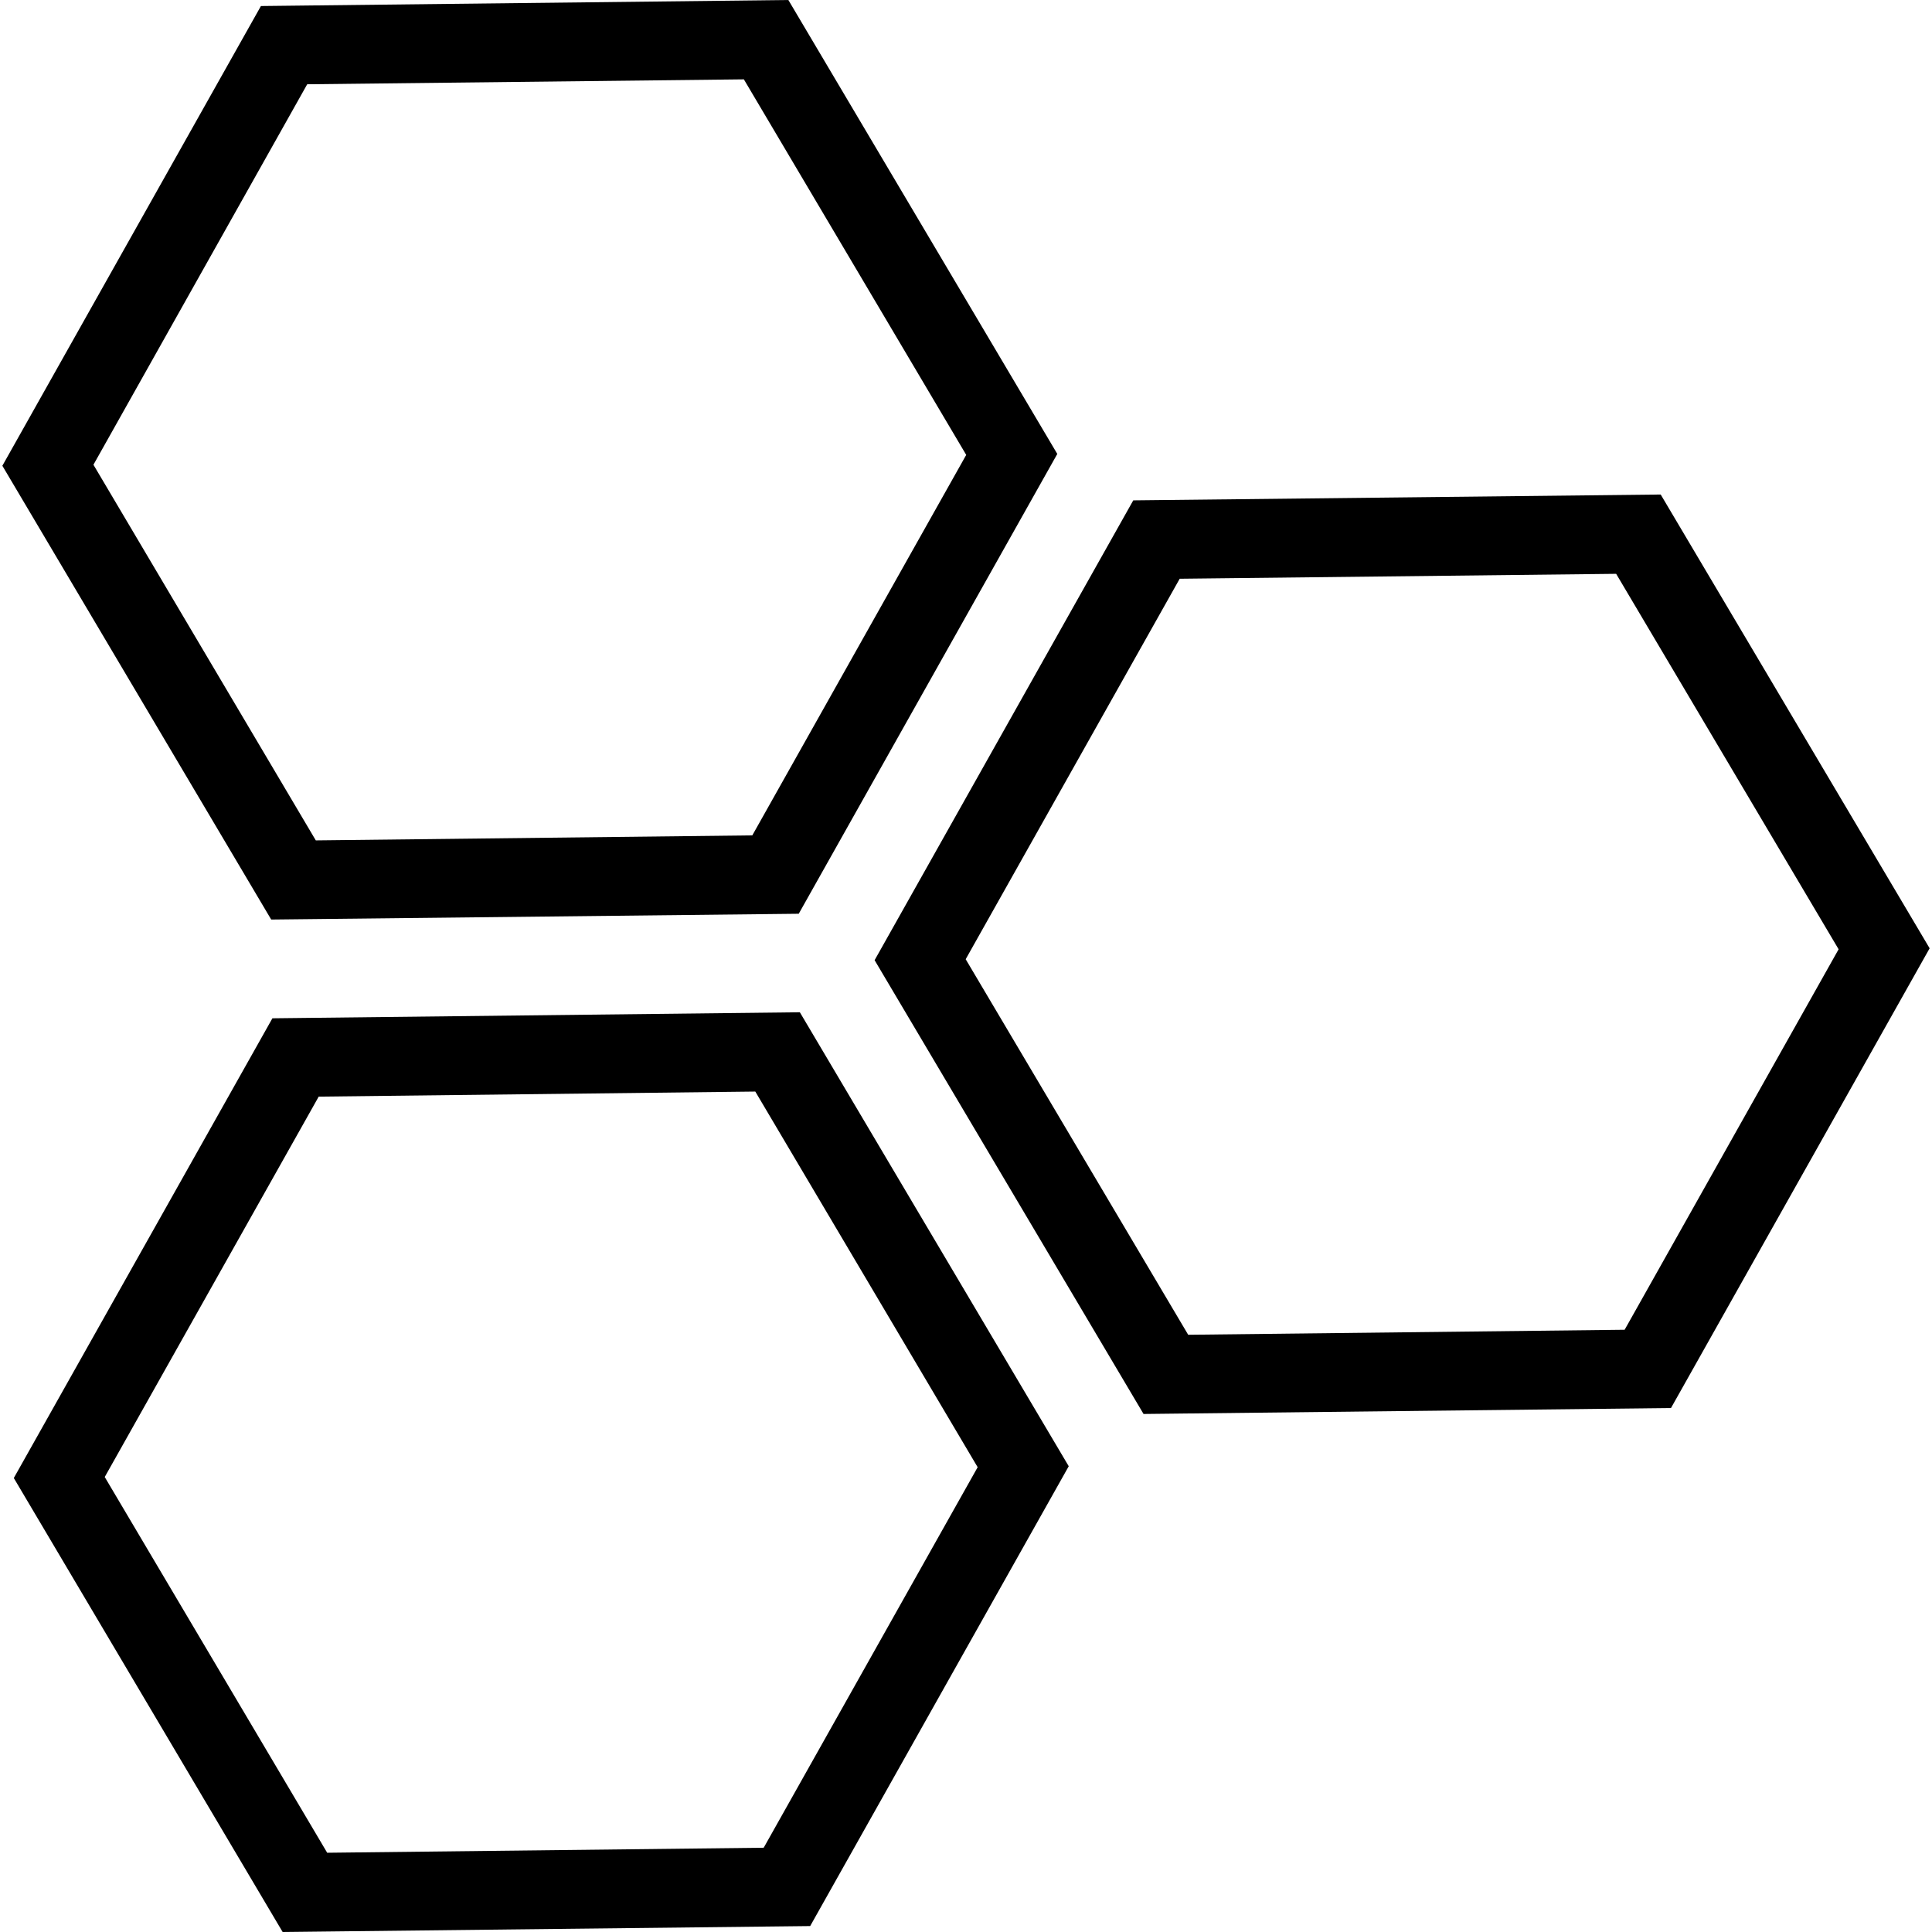
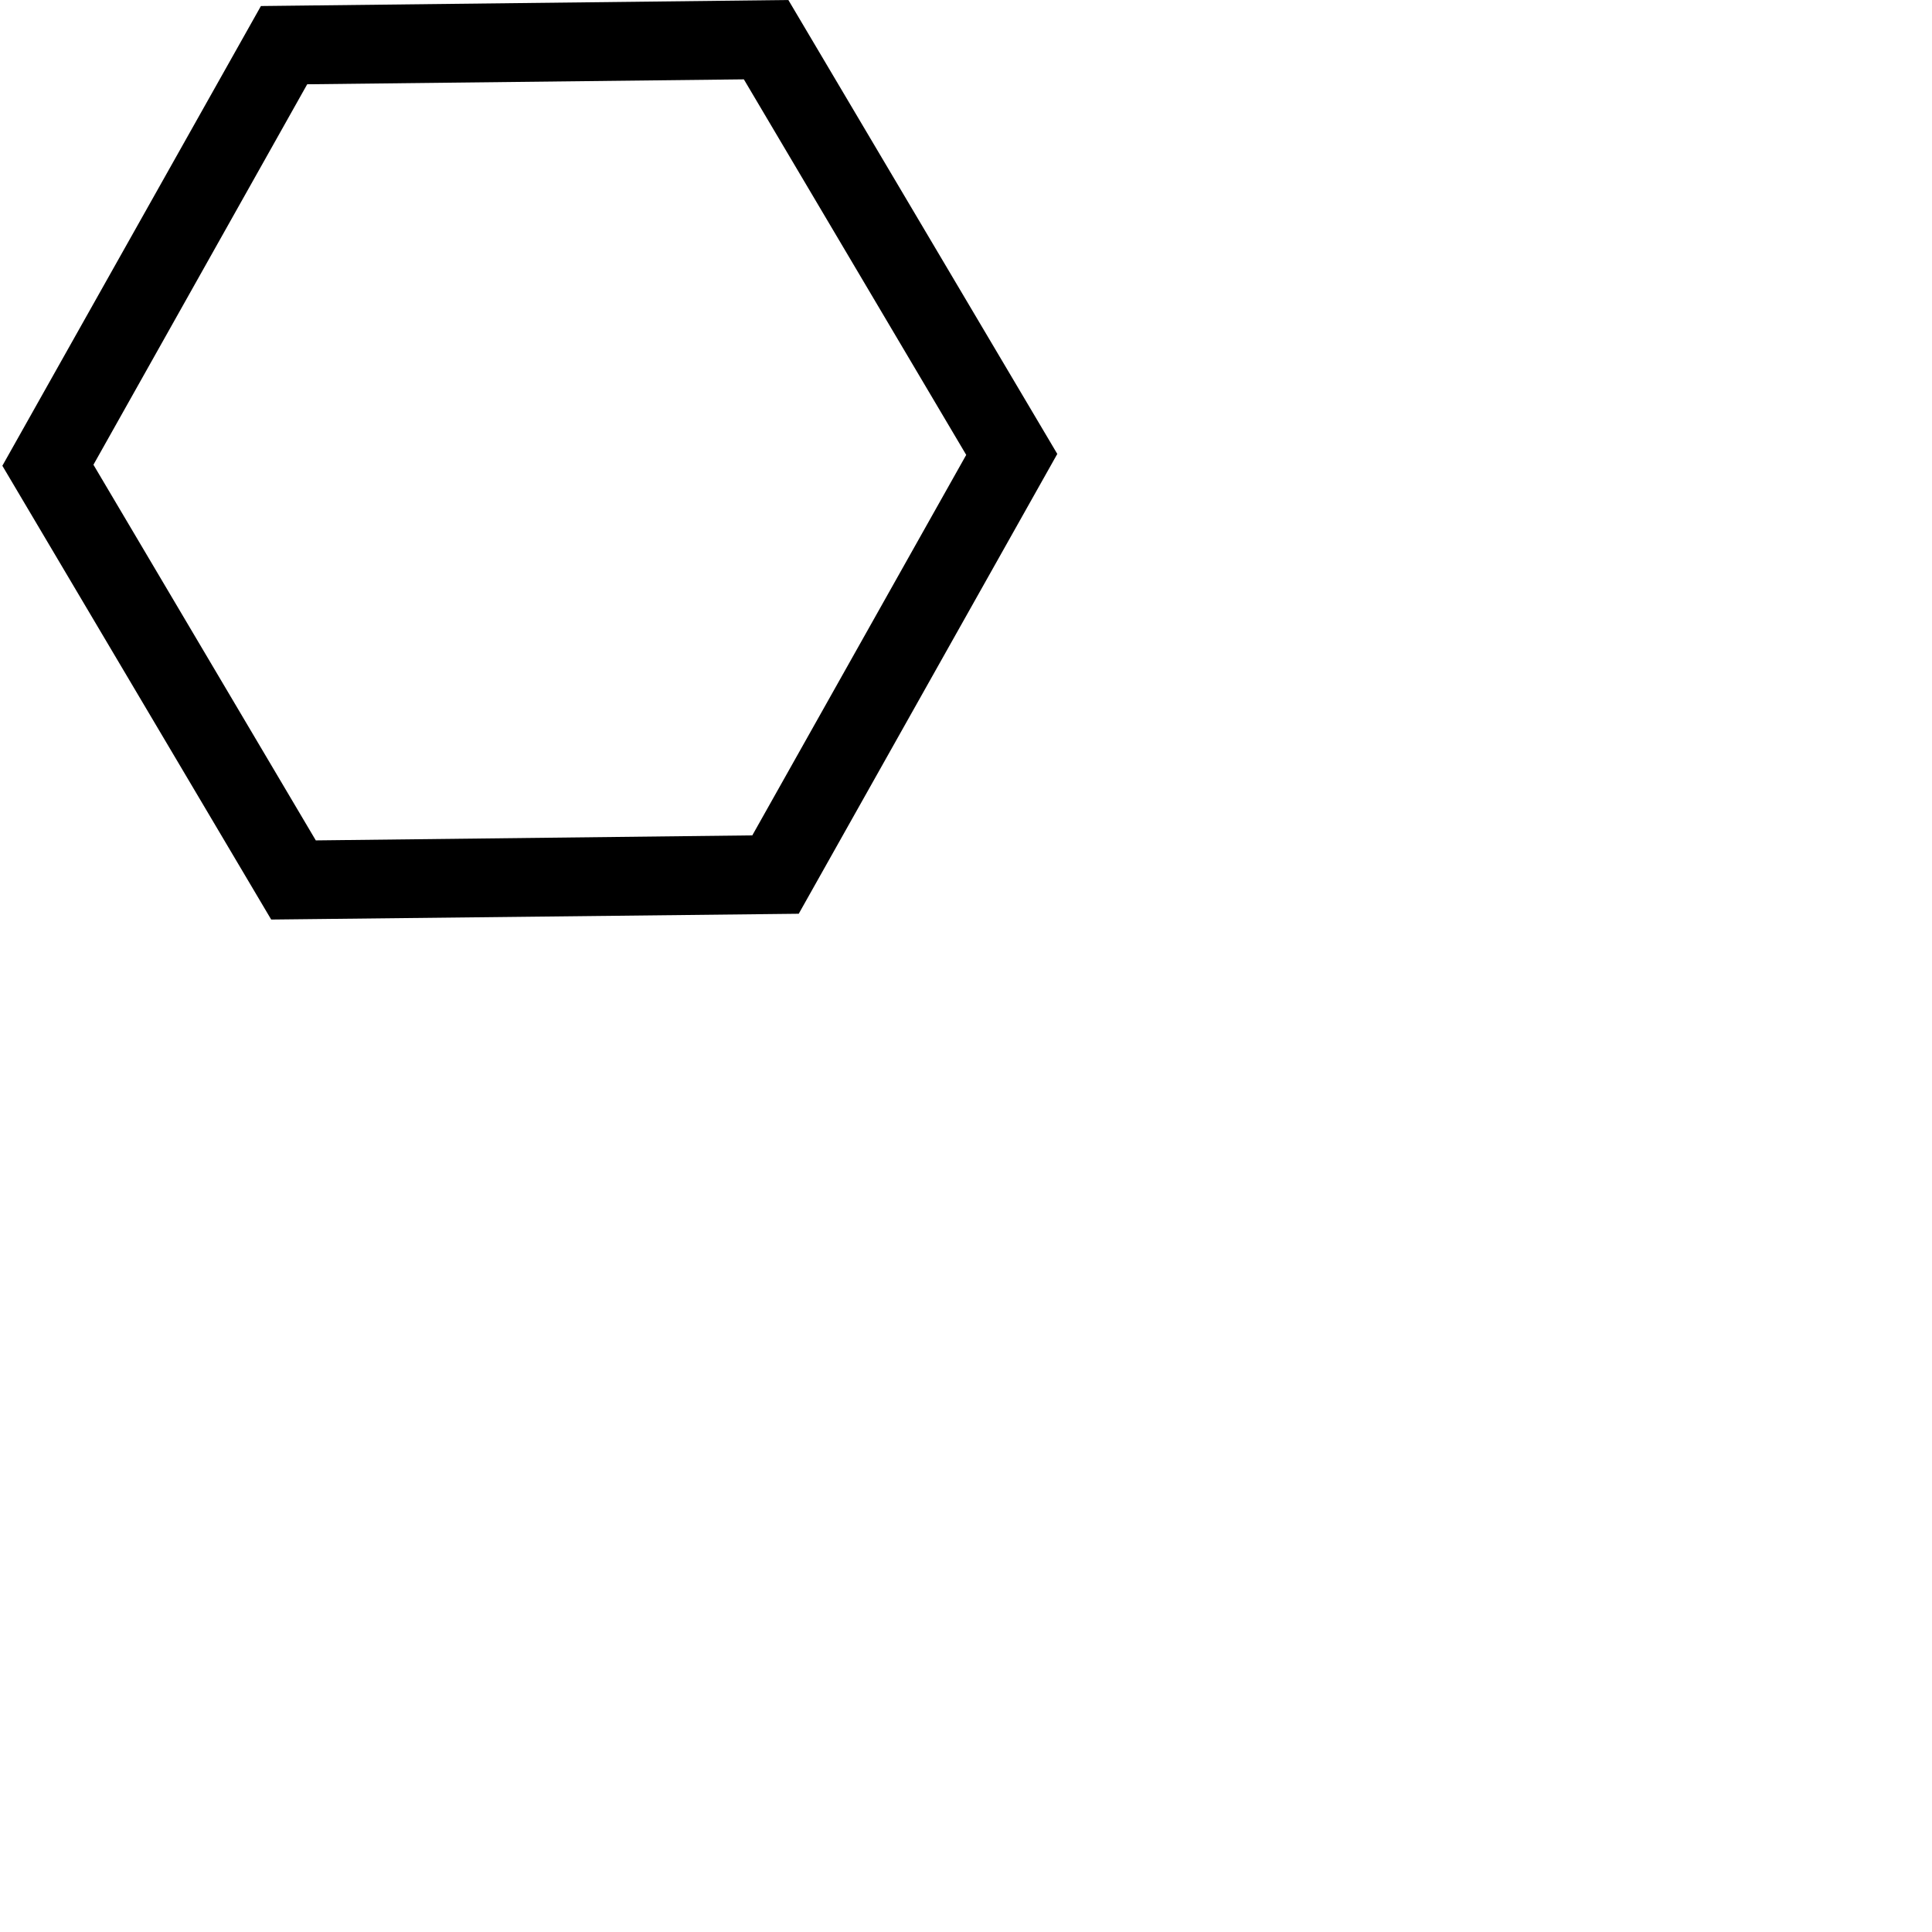
<svg xmlns="http://www.w3.org/2000/svg" fill="#000000" height="800px" width="800px" version="1.1" id="Capa_1" viewBox="0 0 40.029 40.029" xml:space="preserve">
  <g>
    <g id="b123_geometrical_shape">
-       <path d="M34.408,10.246L23.48,10.367l-5.359,9.527l5.572,9.402l10.928-0.123l5.359-9.525L34.408,10.246z M33.661,27.551    l-9.043,0.104l-4.61-7.781l4.434-7.883l9.043-0.102l4.609,7.779L33.661,27.551z" />
      <path d="M16.549,18.932l5.357-9.527L16.334,0L5.406,0.125L0.049,9.65l5.57,9.402L16.549,18.932z M6.365,1.746l9.047-0.102    l4.607,7.781l-4.432,7.883l-9.044,0.104L1.936,9.629L6.365,1.746z" />
-       <path d="M5.644,21.098l-5.358,9.525l5.57,9.406l10.93-0.123l5.357-9.527l-5.571-9.406L5.644,21.098z M15.823,38.283l-9.044,0.104    L2.17,30.602l4.433-7.881l9.046-0.105l4.607,7.783L15.823,38.283z" />
    </g>
    <g id="Capa_1_81_">
	</g>
  </g>
</svg>